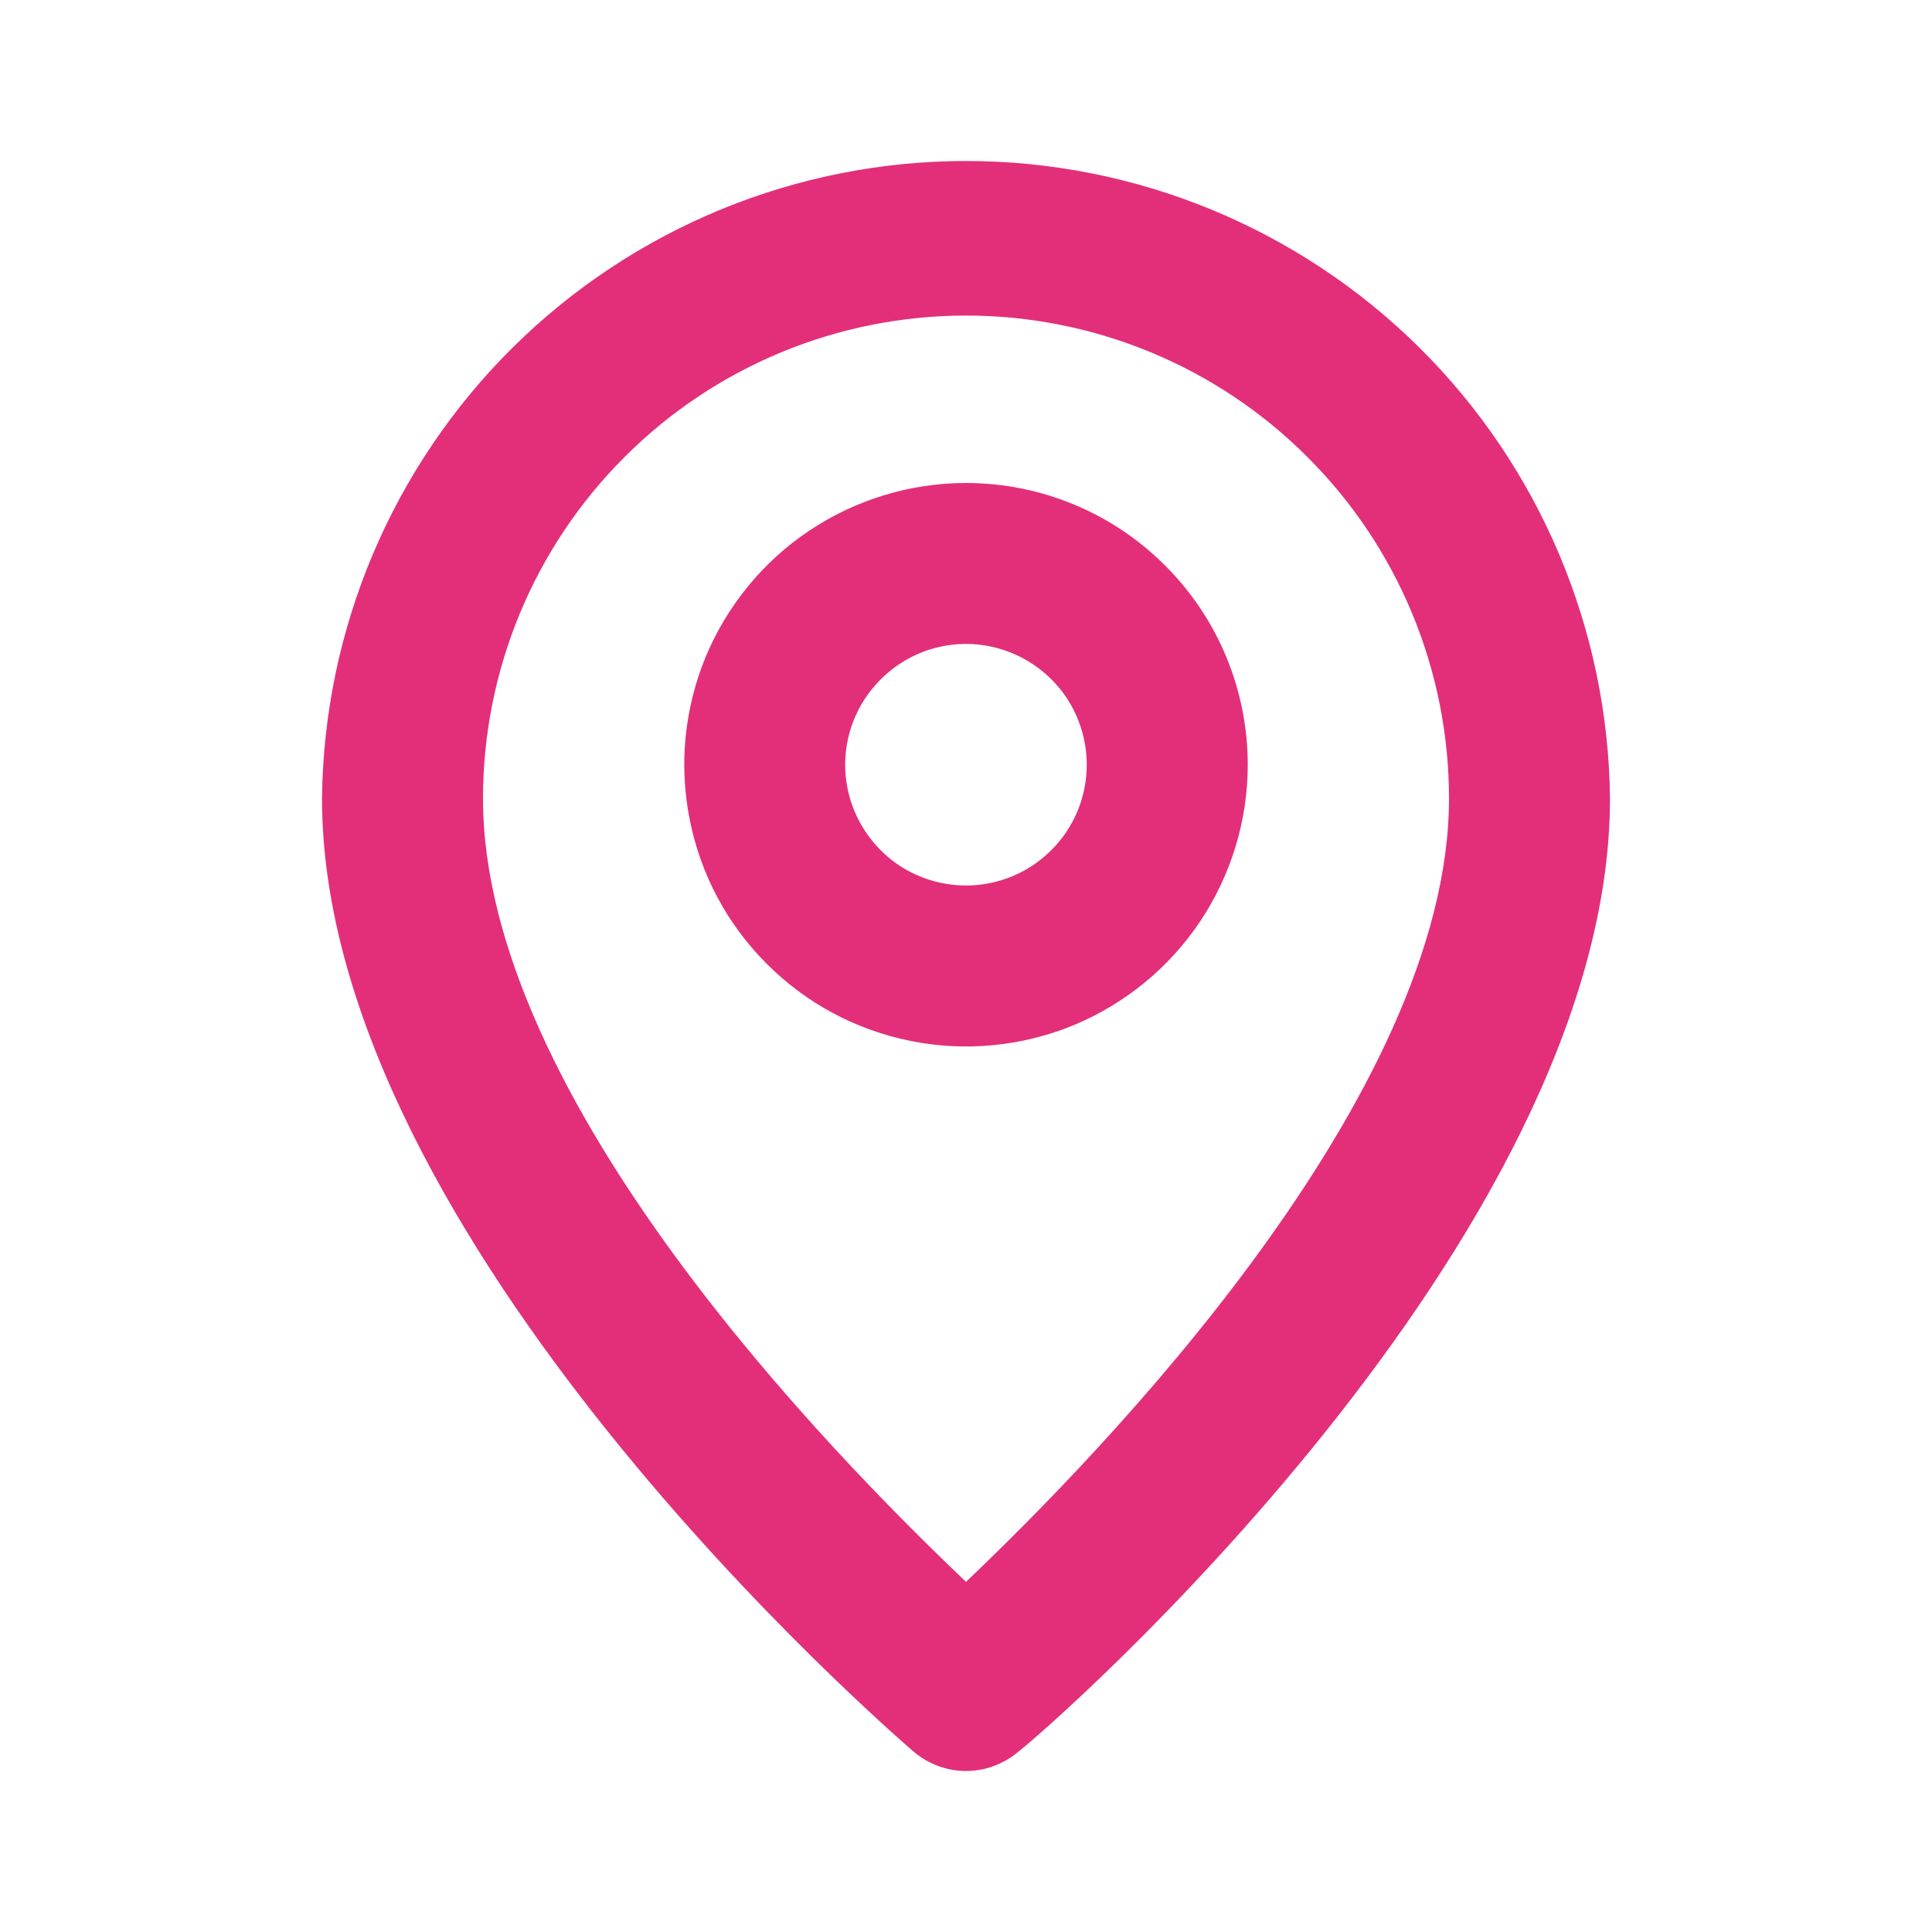
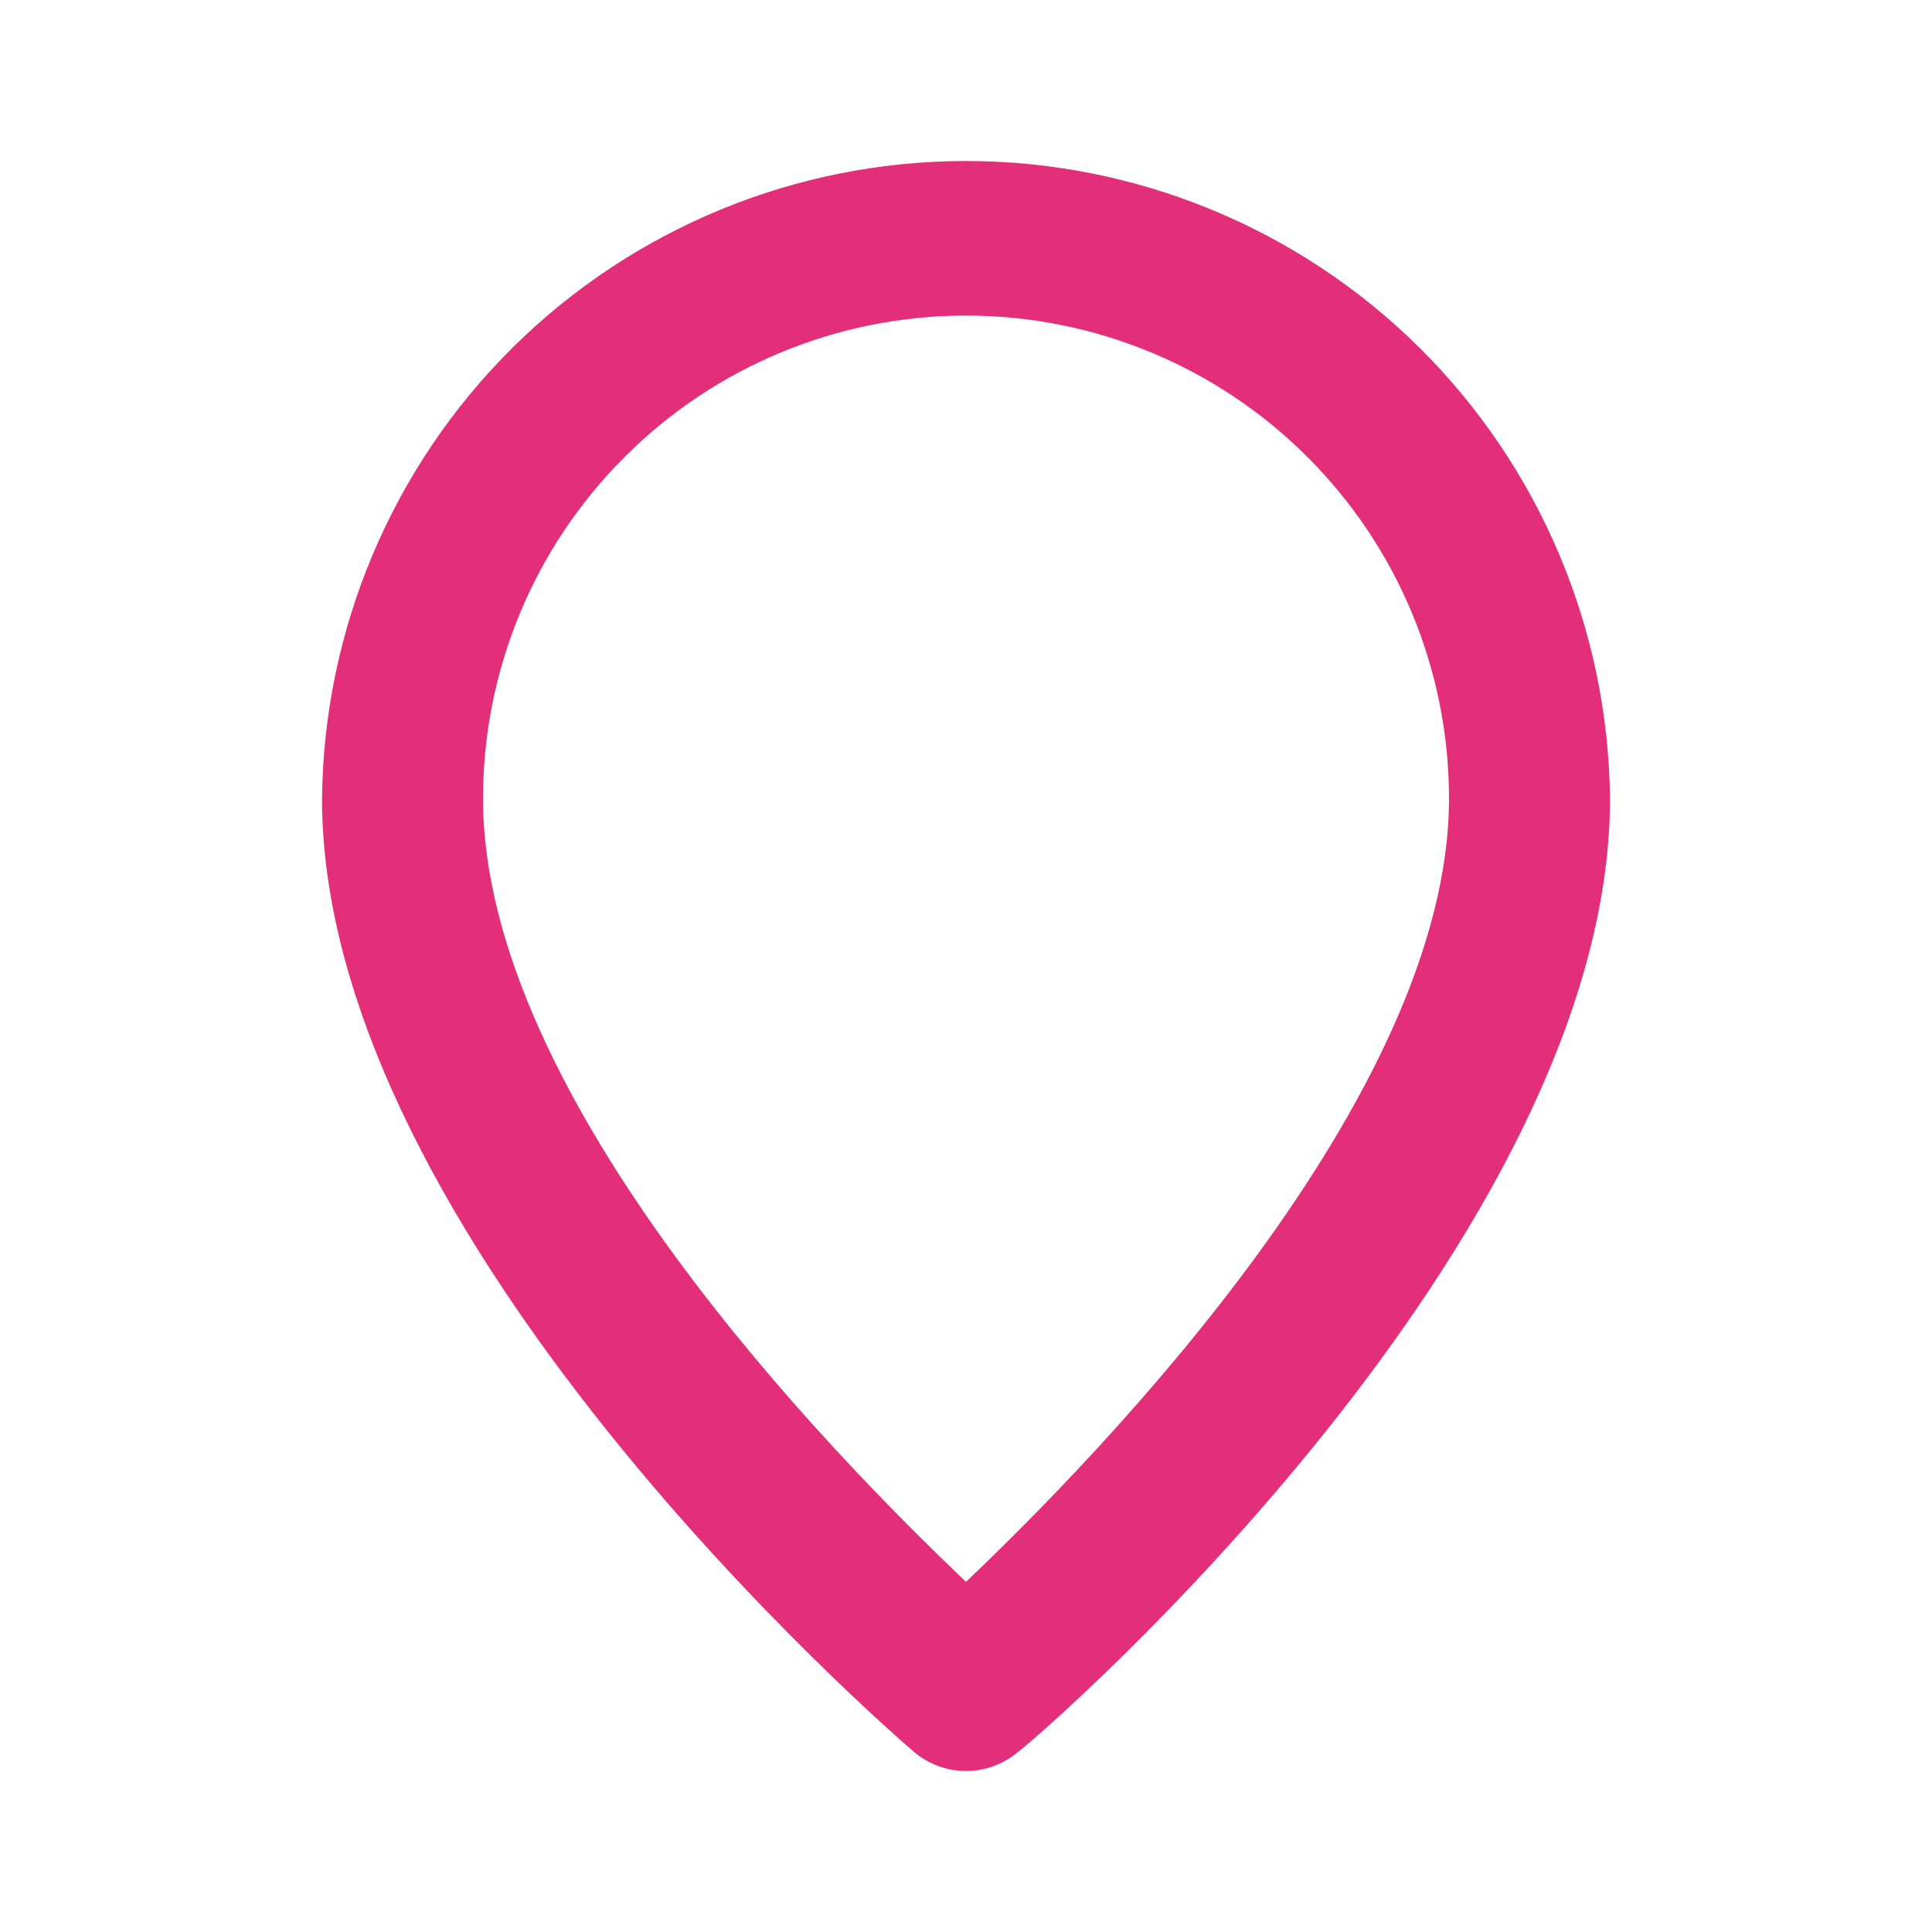
<svg xmlns="http://www.w3.org/2000/svg" width="12" height="12" viewBox="0 0 12 12" fill="none">
  <path d="M6 1C4.946 1 3.935 1.416 3.186 2.157C2.437 2.899 2.011 3.906 2 4.96C2 7.7 5.525 10.75 5.675 10.88C5.766 10.957 5.881 11 6 11C6.119 11 6.234 10.957 6.325 10.88C6.5 10.75 10 7.7 10 4.96C9.989 3.906 9.563 2.899 8.814 2.157C8.065 1.416 7.054 1 6 1ZM6 9.825C5.165 9.03 3 6.825 3 4.96C3 4.164 3.316 3.401 3.879 2.839C4.441 2.276 5.204 1.96 6 1.96C6.796 1.96 7.559 2.276 8.121 2.839C8.684 3.401 9 4.164 9 4.96C9 6.81 6.835 9.03 6 9.825Z" fill="#E32F7A" />
-   <path d="M6 3C5.654 3 5.316 3.103 5.028 3.295C4.74 3.487 4.516 3.761 4.383 4.08C4.251 4.4 4.216 4.752 4.284 5.091C4.351 5.431 4.518 5.743 4.763 5.987C5.007 6.232 5.319 6.399 5.659 6.466C5.998 6.534 6.35 6.499 6.67 6.367C6.989 6.234 7.263 6.01 7.455 5.722C7.647 5.434 7.75 5.096 7.75 4.75C7.75 4.286 7.566 3.841 7.237 3.513C6.909 3.184 6.464 3 6 3ZM6 5.5C5.852 5.5 5.707 5.456 5.583 5.374C5.46 5.291 5.364 5.174 5.307 5.037C5.25 4.9 5.235 4.749 5.264 4.604C5.293 4.458 5.365 4.325 5.47 4.22C5.575 4.115 5.708 4.043 5.854 4.014C5.999 3.985 6.15 4 6.287 4.057C6.424 4.114 6.541 4.21 6.624 4.333C6.706 4.457 6.75 4.602 6.75 4.75C6.75 4.949 6.671 5.14 6.53 5.28C6.39 5.421 6.199 5.5 6 5.5Z" fill="#E32F7A" />
</svg>